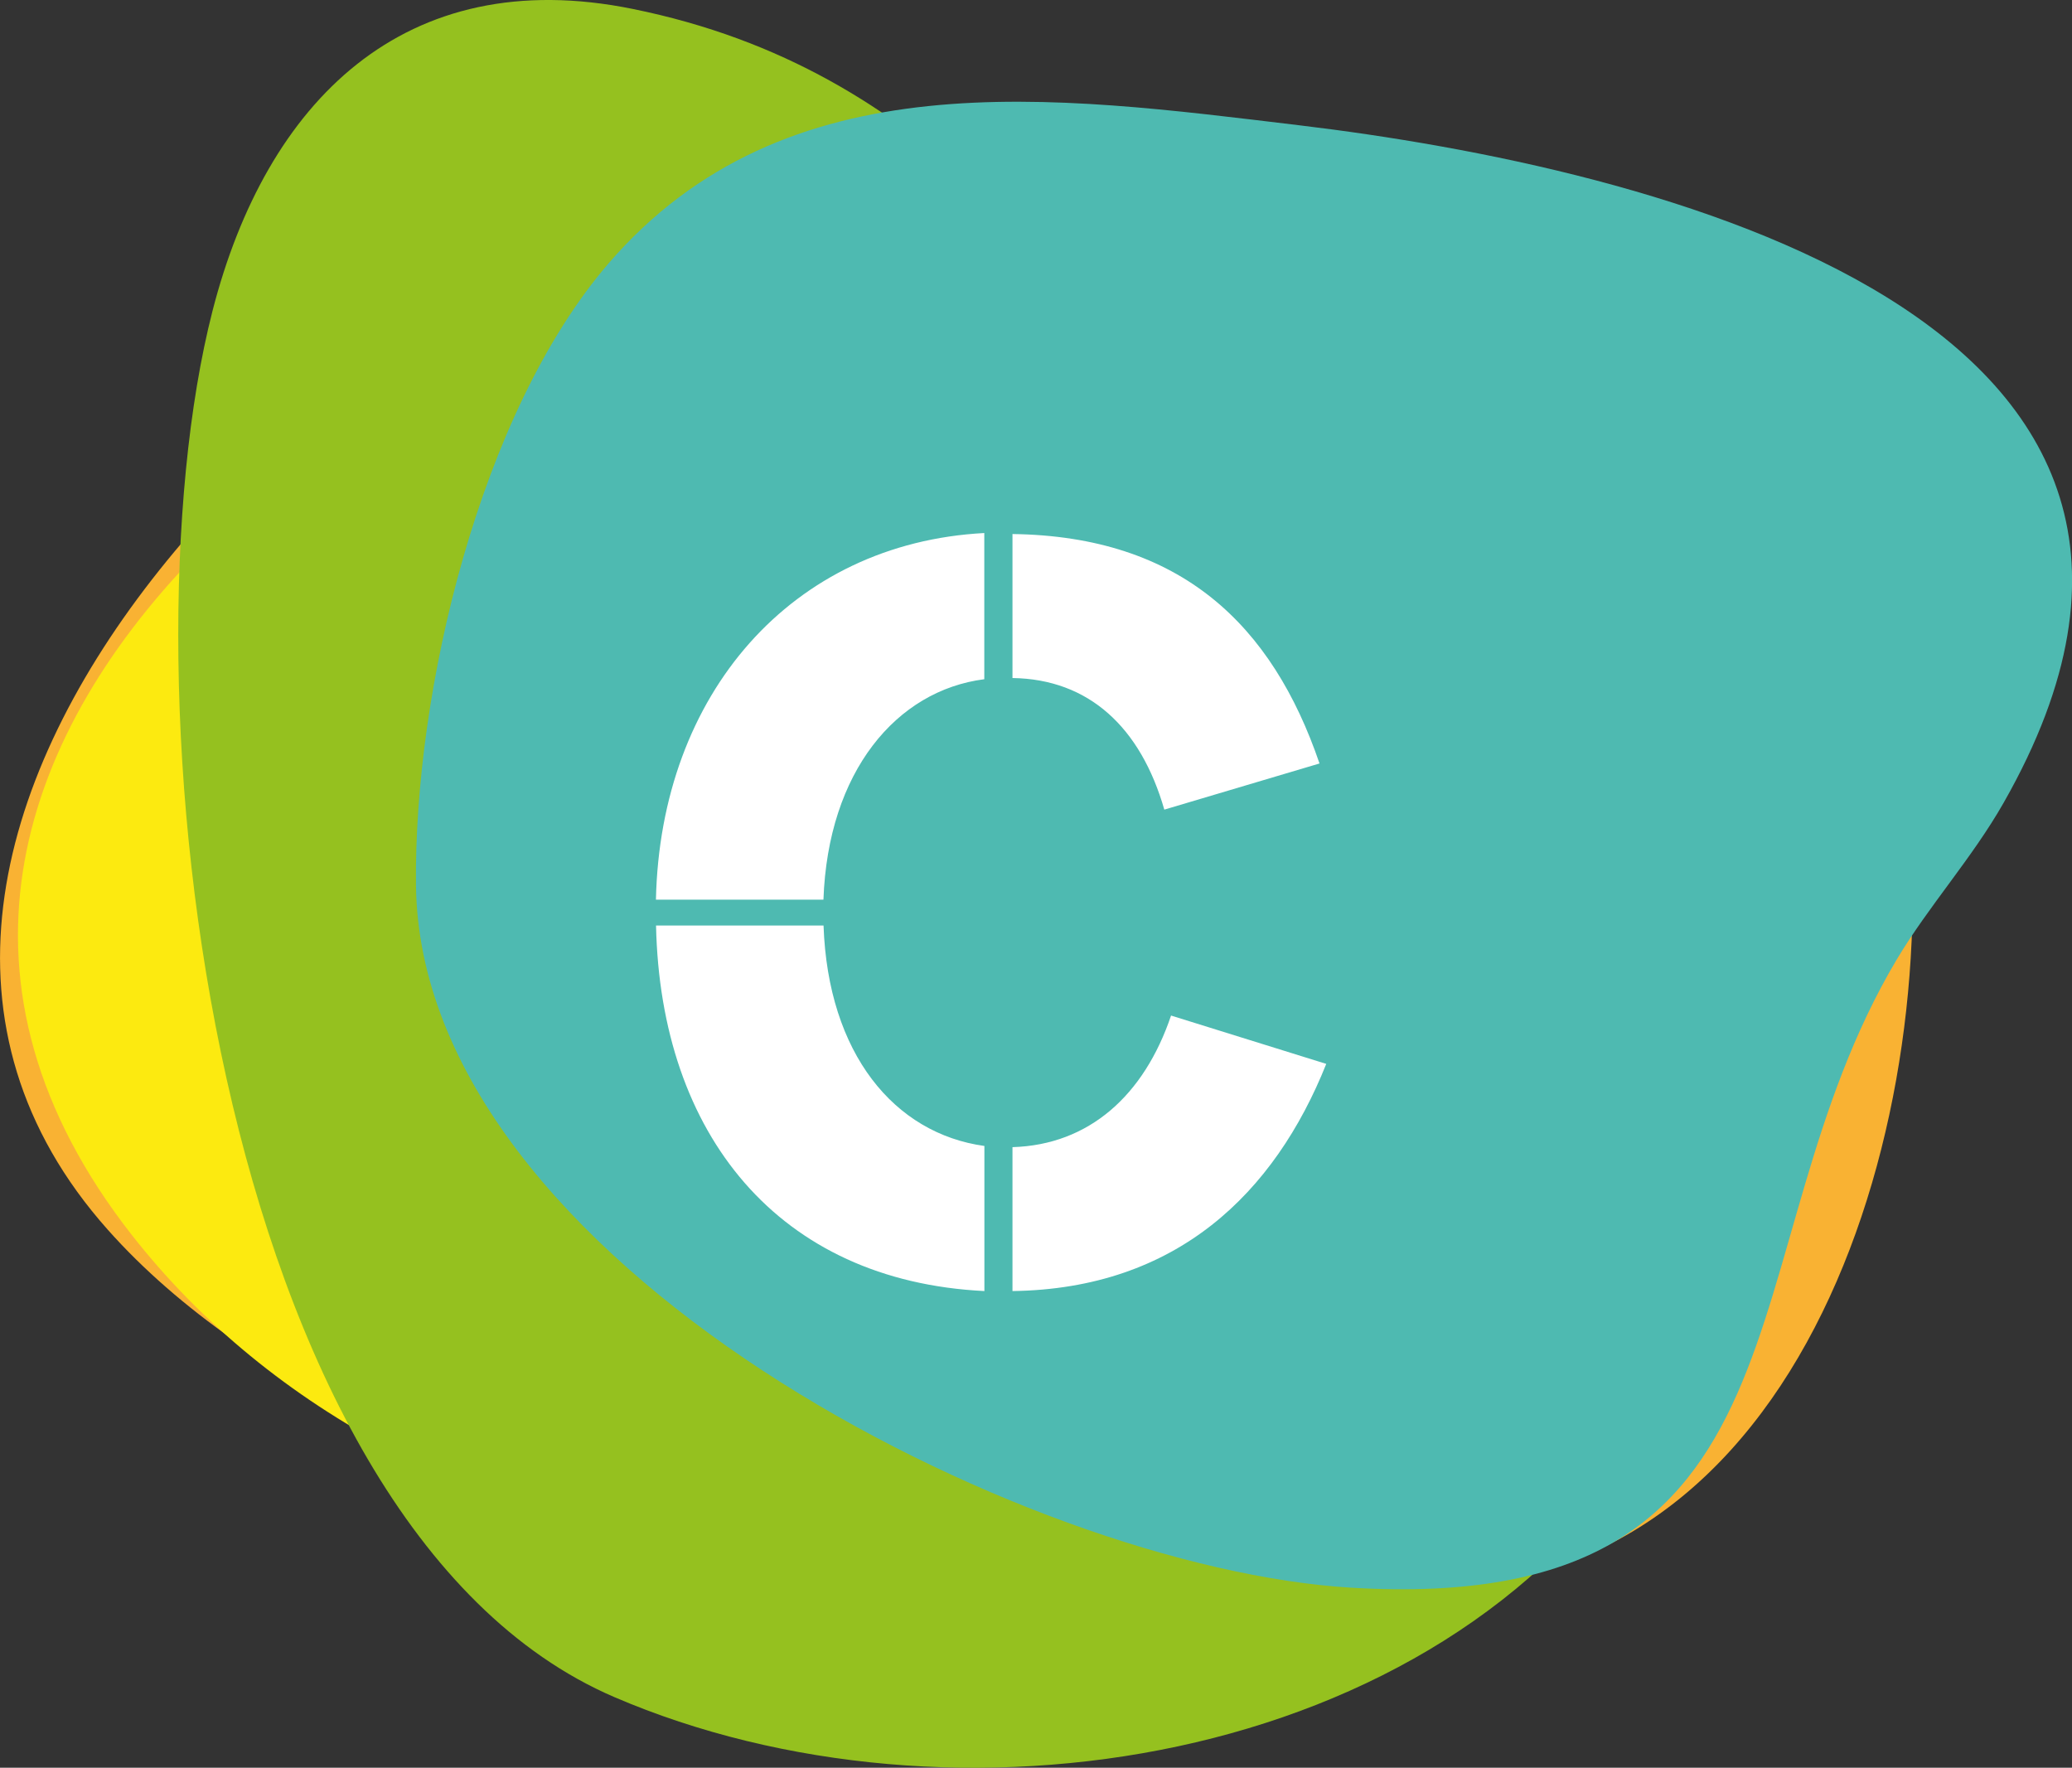
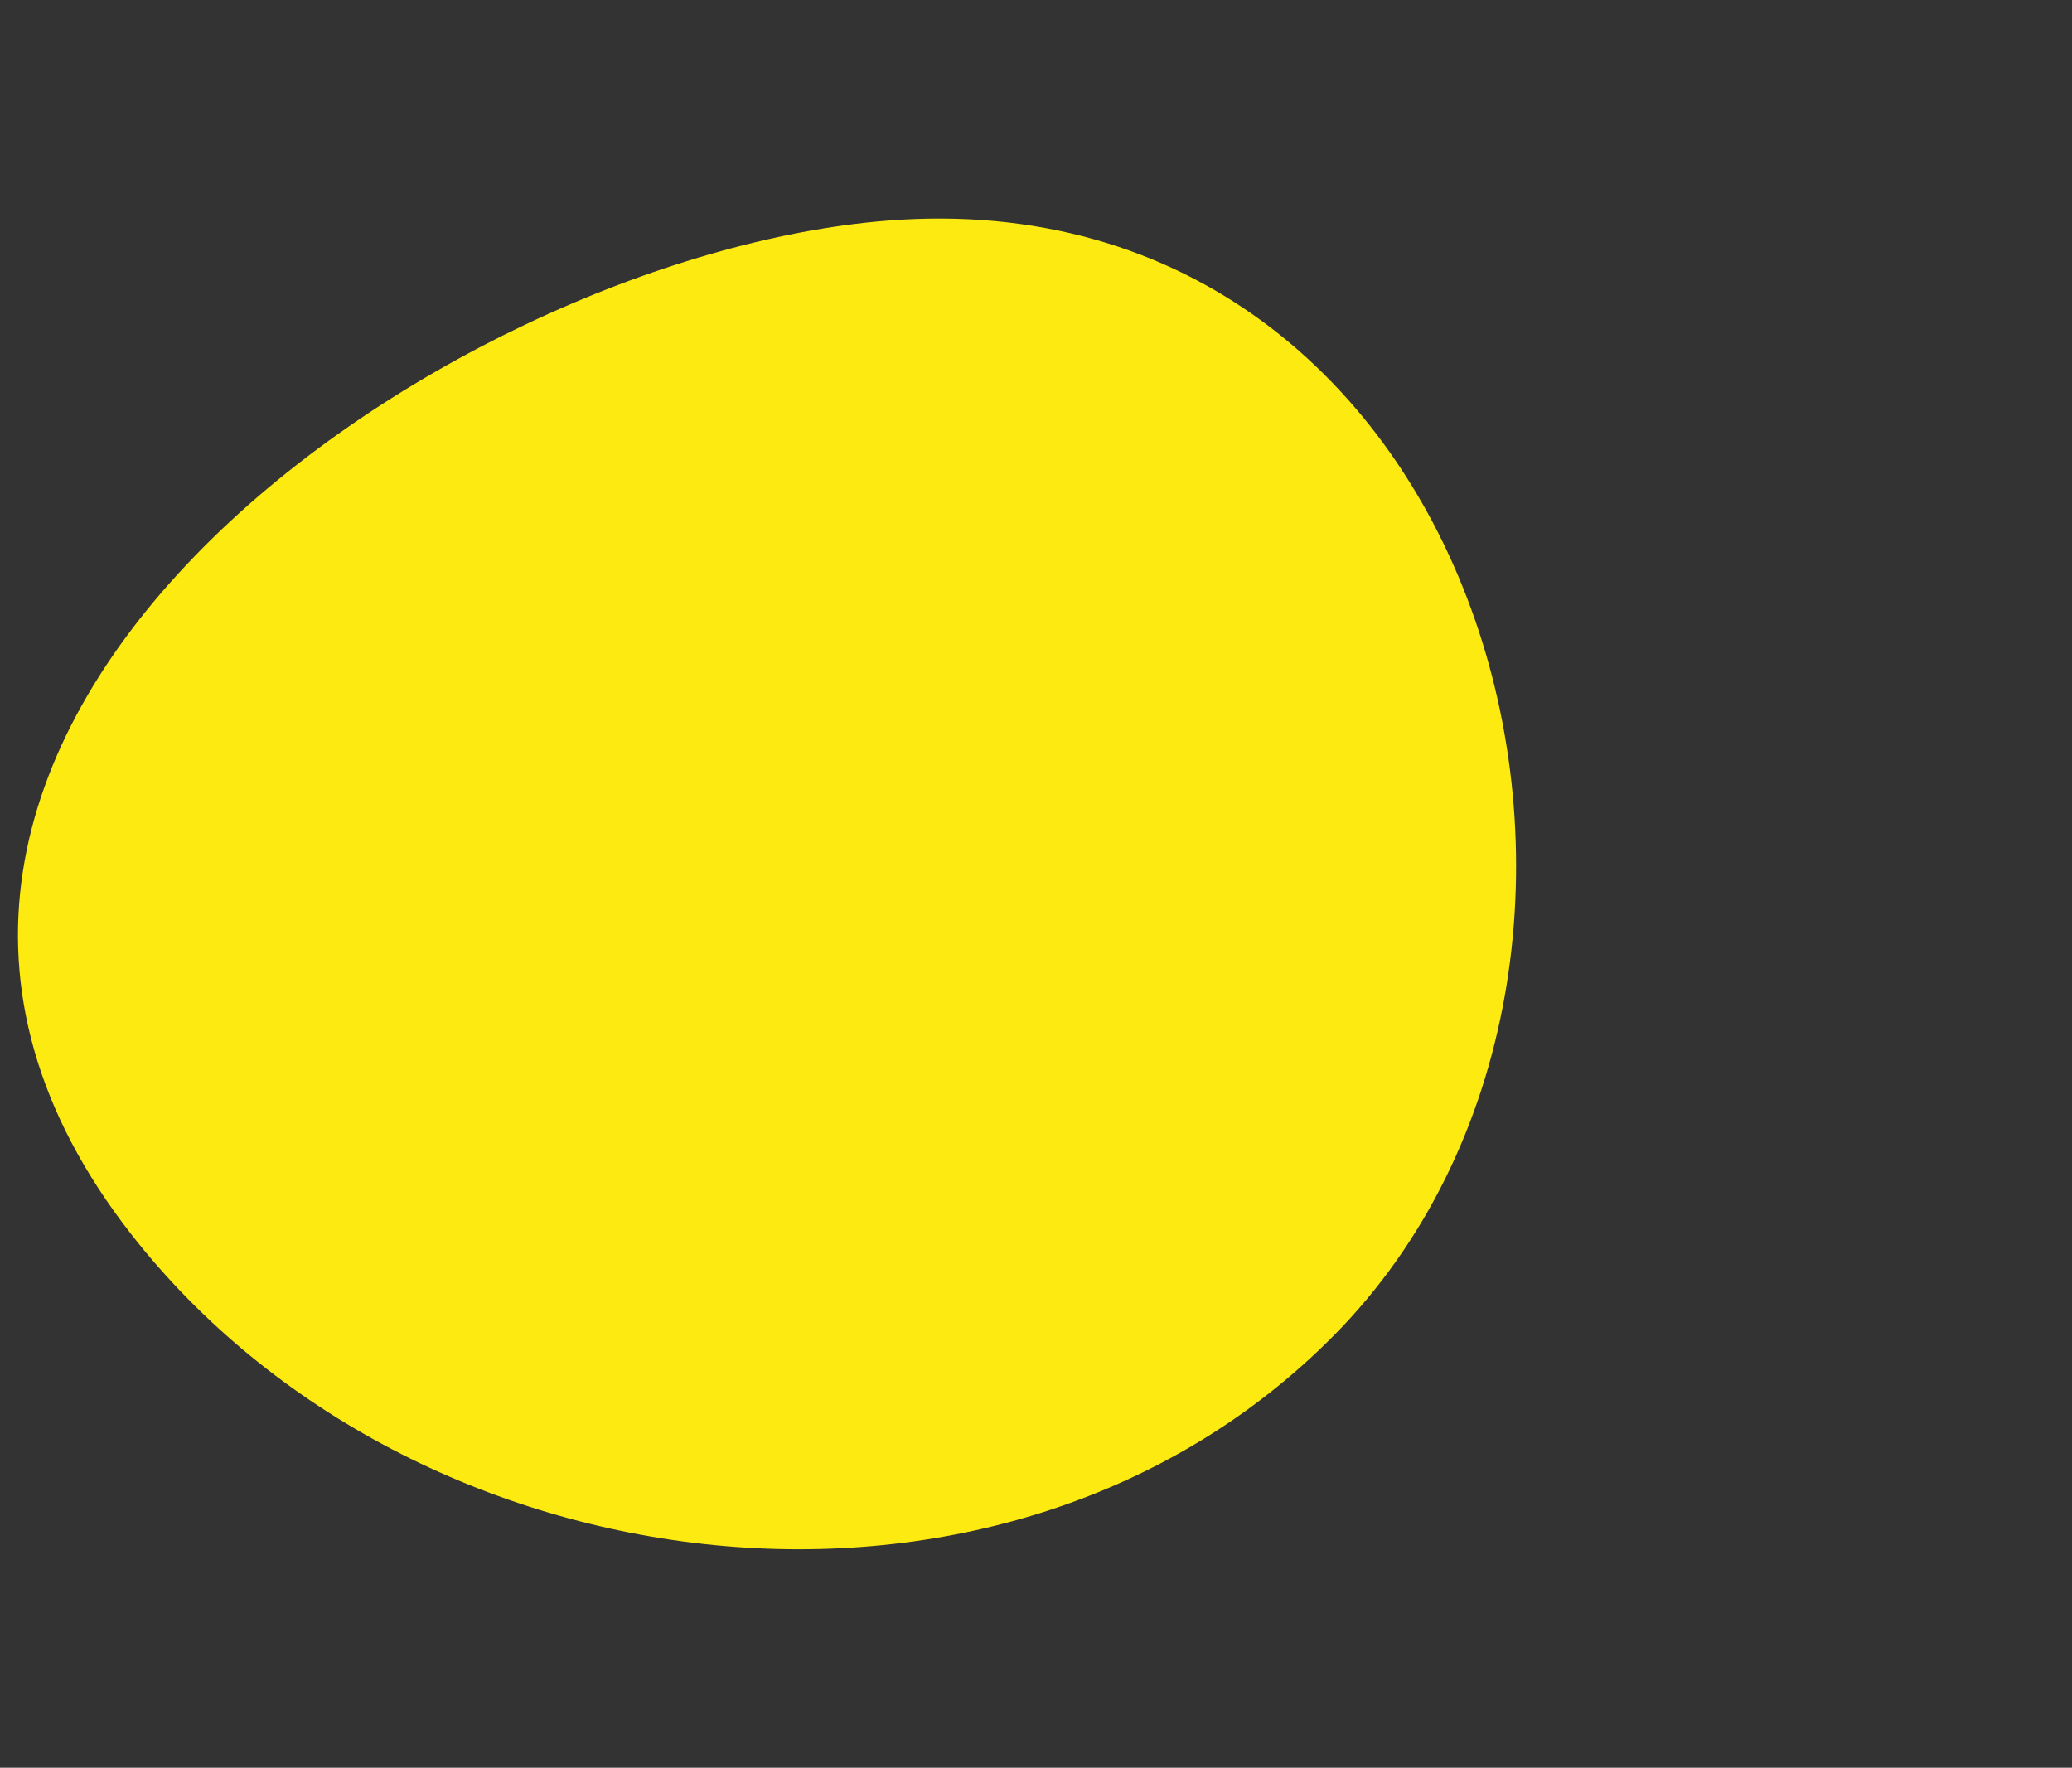
<svg xmlns="http://www.w3.org/2000/svg" version="1.1" viewBox="0 0 2088 1781.2">
  <rect x="0" y="0" width="2088" height="1781.2" fill="#333333" stroke="none" />
  <defs>
    <style>
      .burbuja {
        isolation: isolate;
        mix-blend-mode: multiply;
	transform-box: fill-box;
        transform-origin: center;
      }

      #burbuja-verde {
        fill: #95c11f;
	animation: rotDriftDiag 10s ease-in-out infinite; animation-delay: -1.6s; will-change: transform;
      }

      #burbuja-naranja {
        fill: #f9b233;
	animation: rotDriftX 8s ease-in-out infinite; will-change: transform;
      }

      #letra {
        fill: #fff;
	animation: breathe 4s ease-in-out infinite; will-change: transform;
		transform-box: fill-box;
  transform-origin: center;
      }

      #burbuja-amarilla {
        fill: #fcea10;
	animation: rotDriftY 9s ease-in-out infinite; animation-delay: -0.8s; will-change: transform;
      }

      #burbuja-azul {
        fill: #4ebab1;
	animation: rotPulse 7.5s ease-in-out infinite; animation-delay: -0.4s; will-change: transform;
      }

@keyframes rotDriftX {
        0%, 100% { transform: translateX(0) rotate(-6deg); }
        50%      { transform: translateX(8px) rotate(20deg); }
      }
      @keyframes rotDriftY {
        0%, 100% { transform: translateY(0) rotate(2deg); }
        50%      { transform: translateY(-8px) rotate(-16deg); }
      }
      @keyframes rotDriftDiag {
        0%, 100% { transform: translate(0, 0) rotate(-1.8deg); }
        50%      { transform: translate(6px, -6px) rotate(-18.8deg); }
      }
      @keyframes rotPulse {
        0%, 100% { transform: scale(1) rotate(2deg); }
        50%      { transform: scale(1.04) rotate(-20deg); }
      }
      @keyframes breathe {
        0%, 100% { transform: scale(1); }
        50%      { transform: scale(0.95); }
      }

    </style>
  </defs>
  <g id="logo-wrap">
-     <path id="burbuja-naranja" class="burbuja" d="M1903.3,691.6c76.5,298.7-23,826.5-380.3,898.8-403.7,81.7-1128.2-29.8-1414.3-351.2C-252.3,833.8,368.8,251.6,766.7,176.4c335.7-63.5,1041.5,144.1,1136.6,515.2h0Z" />
    <path id="burbuja-amarilla" class="burbuja" d="M1344.5,1345.3c-332.5,336.8-928.4,261.2-1211.9-101.2C-259,743.6,443.5,258.6,893.3,222.4c608.5-49,822.6,746.7,451.2,1122.9h0Z" />
-     <path id="burbuja-verde" class="burbuja" d="M637.6,9c302.5,61.4,433.3,275.2,623.2,480.6,259.7,280.9,670.1,534,396.6,965.2-207.5,327.2-700.2,400.6-1038.4,255.2C212.8,1535.3,118.1,687.9,214.2,313.1,268.2,102.8,407.3-37.8,637.6,9Z" />
-     <path id="burbuja-azul" class="burbuja" d="M612.9,265.8c179.1-208,448.7-169.2,696.1-139.6,352.5,42.2,989.6,192,710.1,682.7-31.8,55.9-75.5,103.9-107.7,157.9-176.1,295.4-70,661.8-549.8,633-329.8-19.8-938.2-328-942.4-707.9-2.2-194.8,64.2-475.6,193.8-626.2h0Z" />
-     <path id="letra" d="M661,906.5c4.5-207.4,137.1-359.2,330.9-369.4v147.3c-88.4,11.3-157.5,92.9-162.1,222.1h-168.9,0ZM661,932.6h168.9c4.5,129.2,71.4,209.6,162.1,222.1v146.2c-207.4-10.2-326.4-157.5-330.9-368.3h0ZM1020.3,683.2v-145.1c170,2.3,261.8,91.8,309.4,231.2l-156.4,46.5c-23.8-82.8-75.9-131.5-153-132.6h0ZM1020.3,1300.9v-145c77.1-2.3,132.6-52.1,159.8-132.6l156.4,48.7c-52.1,130.3-150.7,226.7-316.2,228.9h0Z" />
  </g>
</svg>